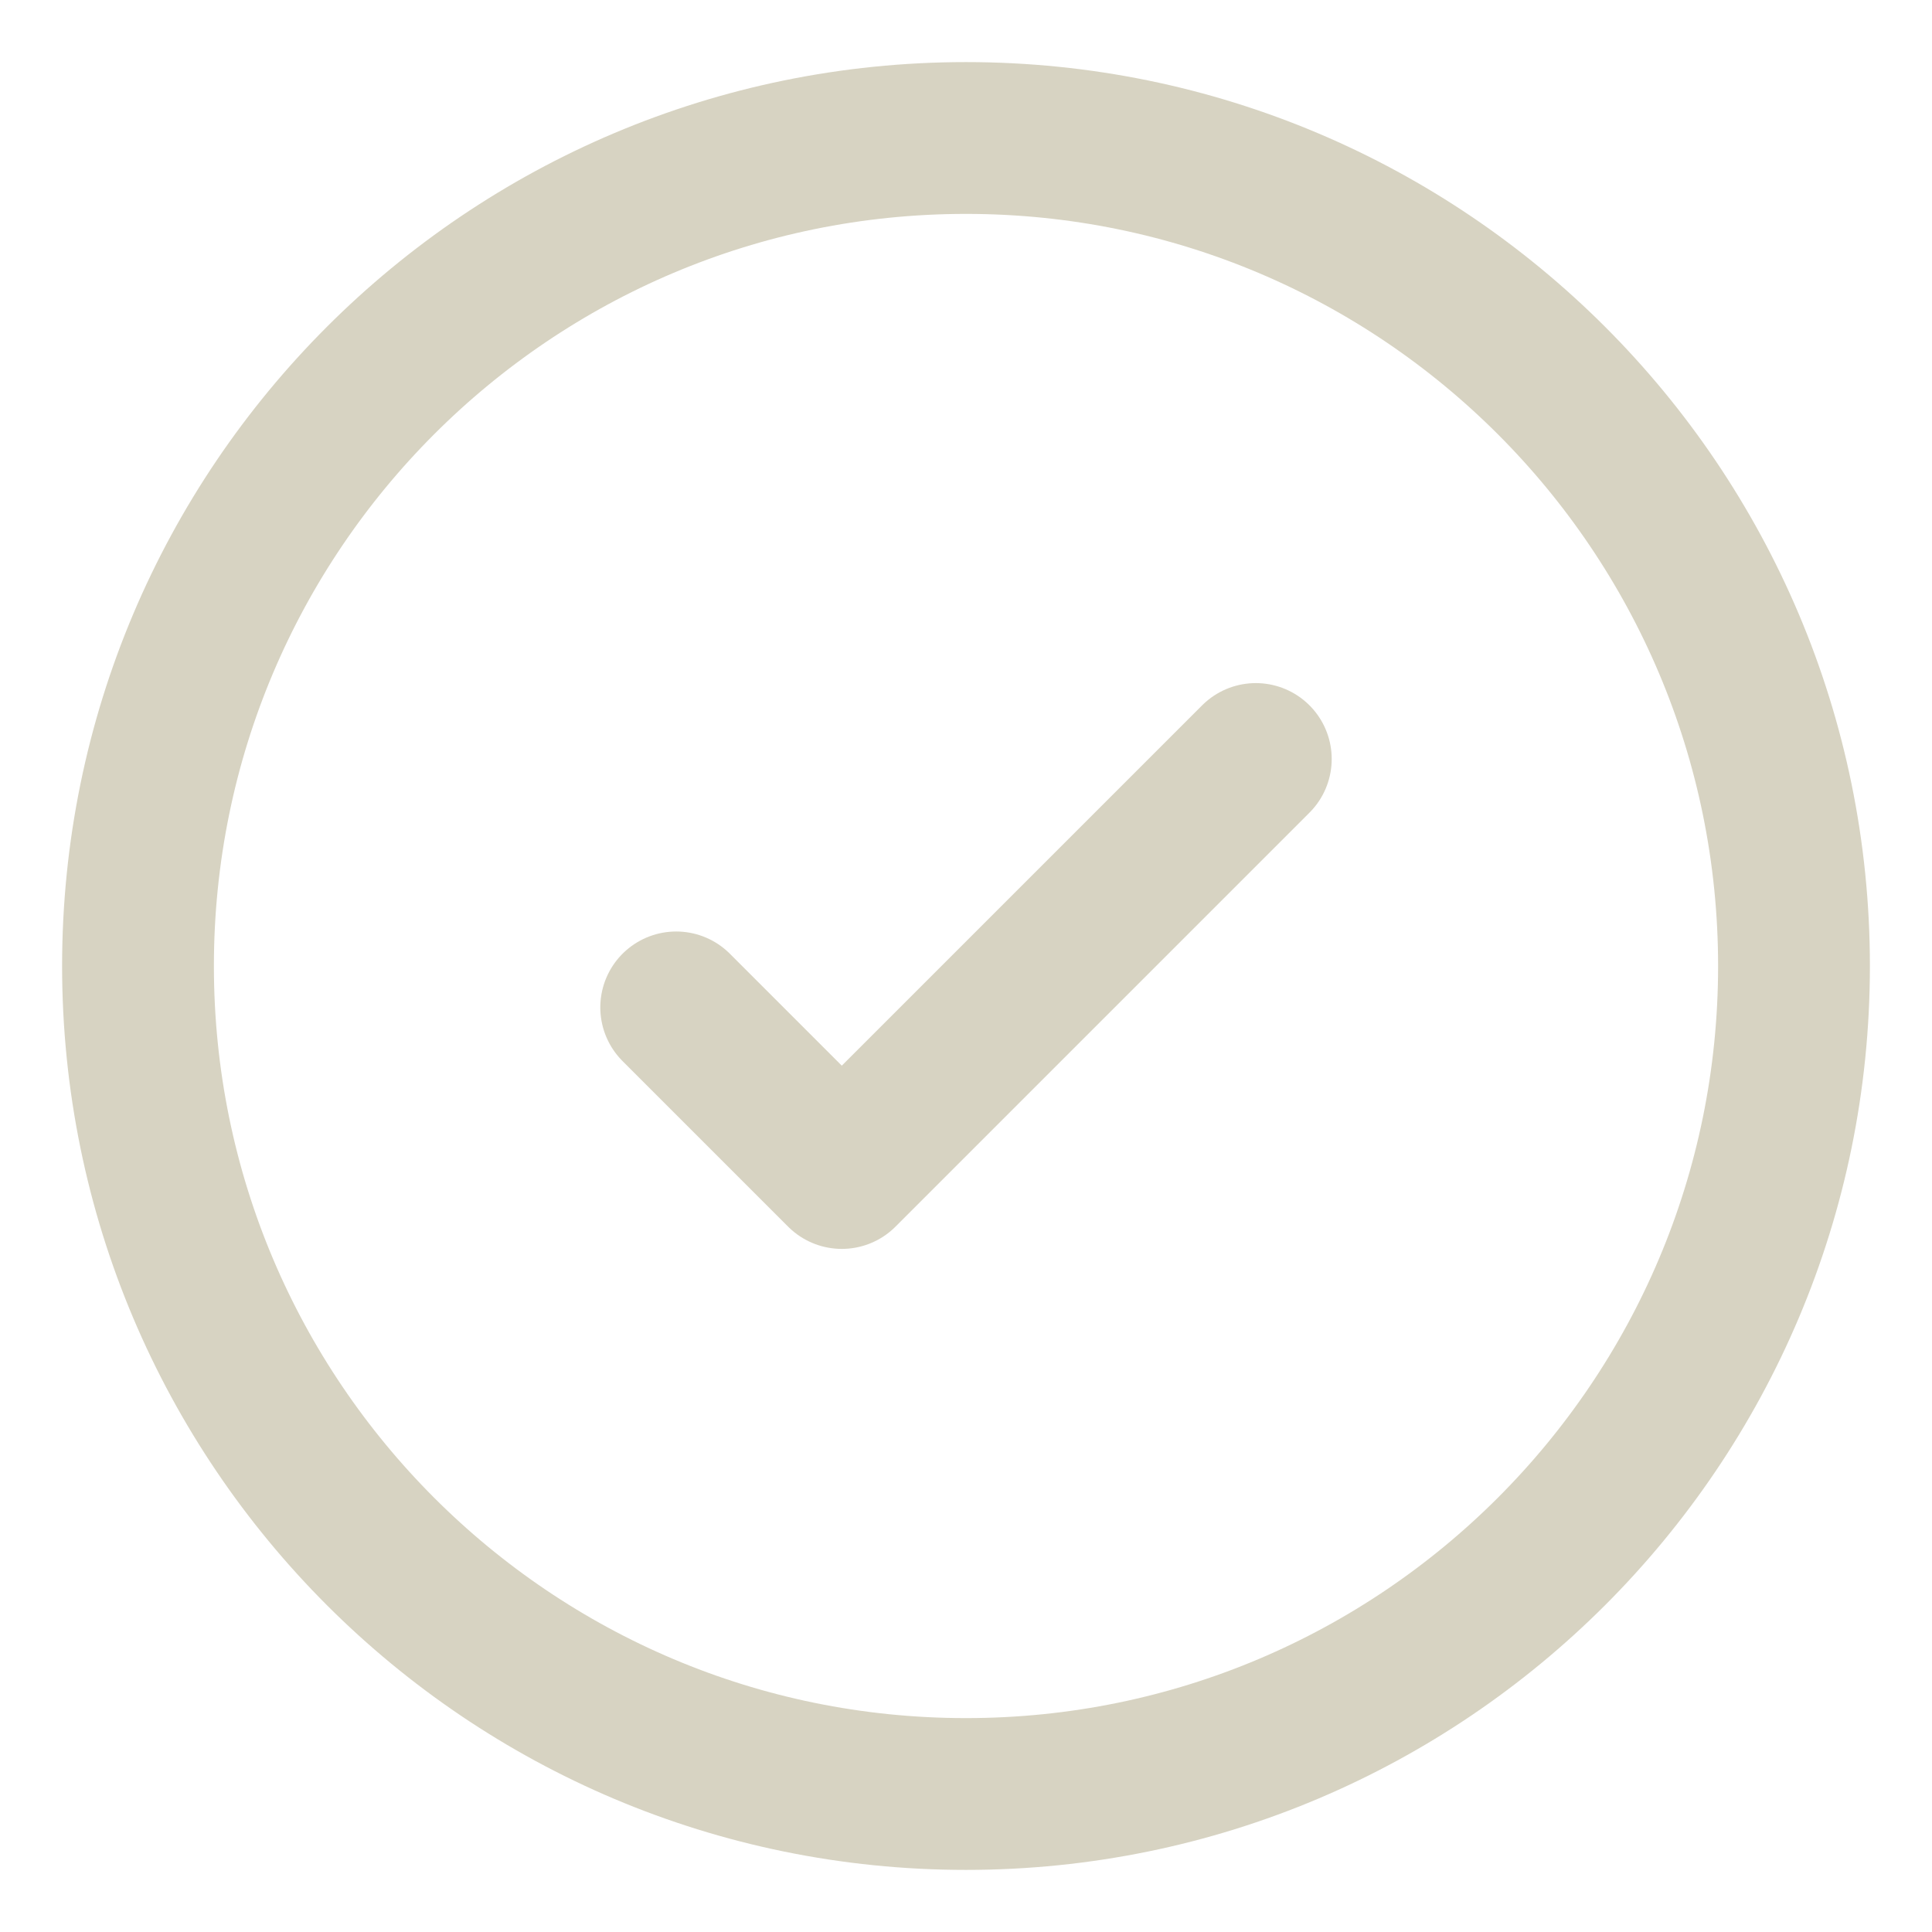
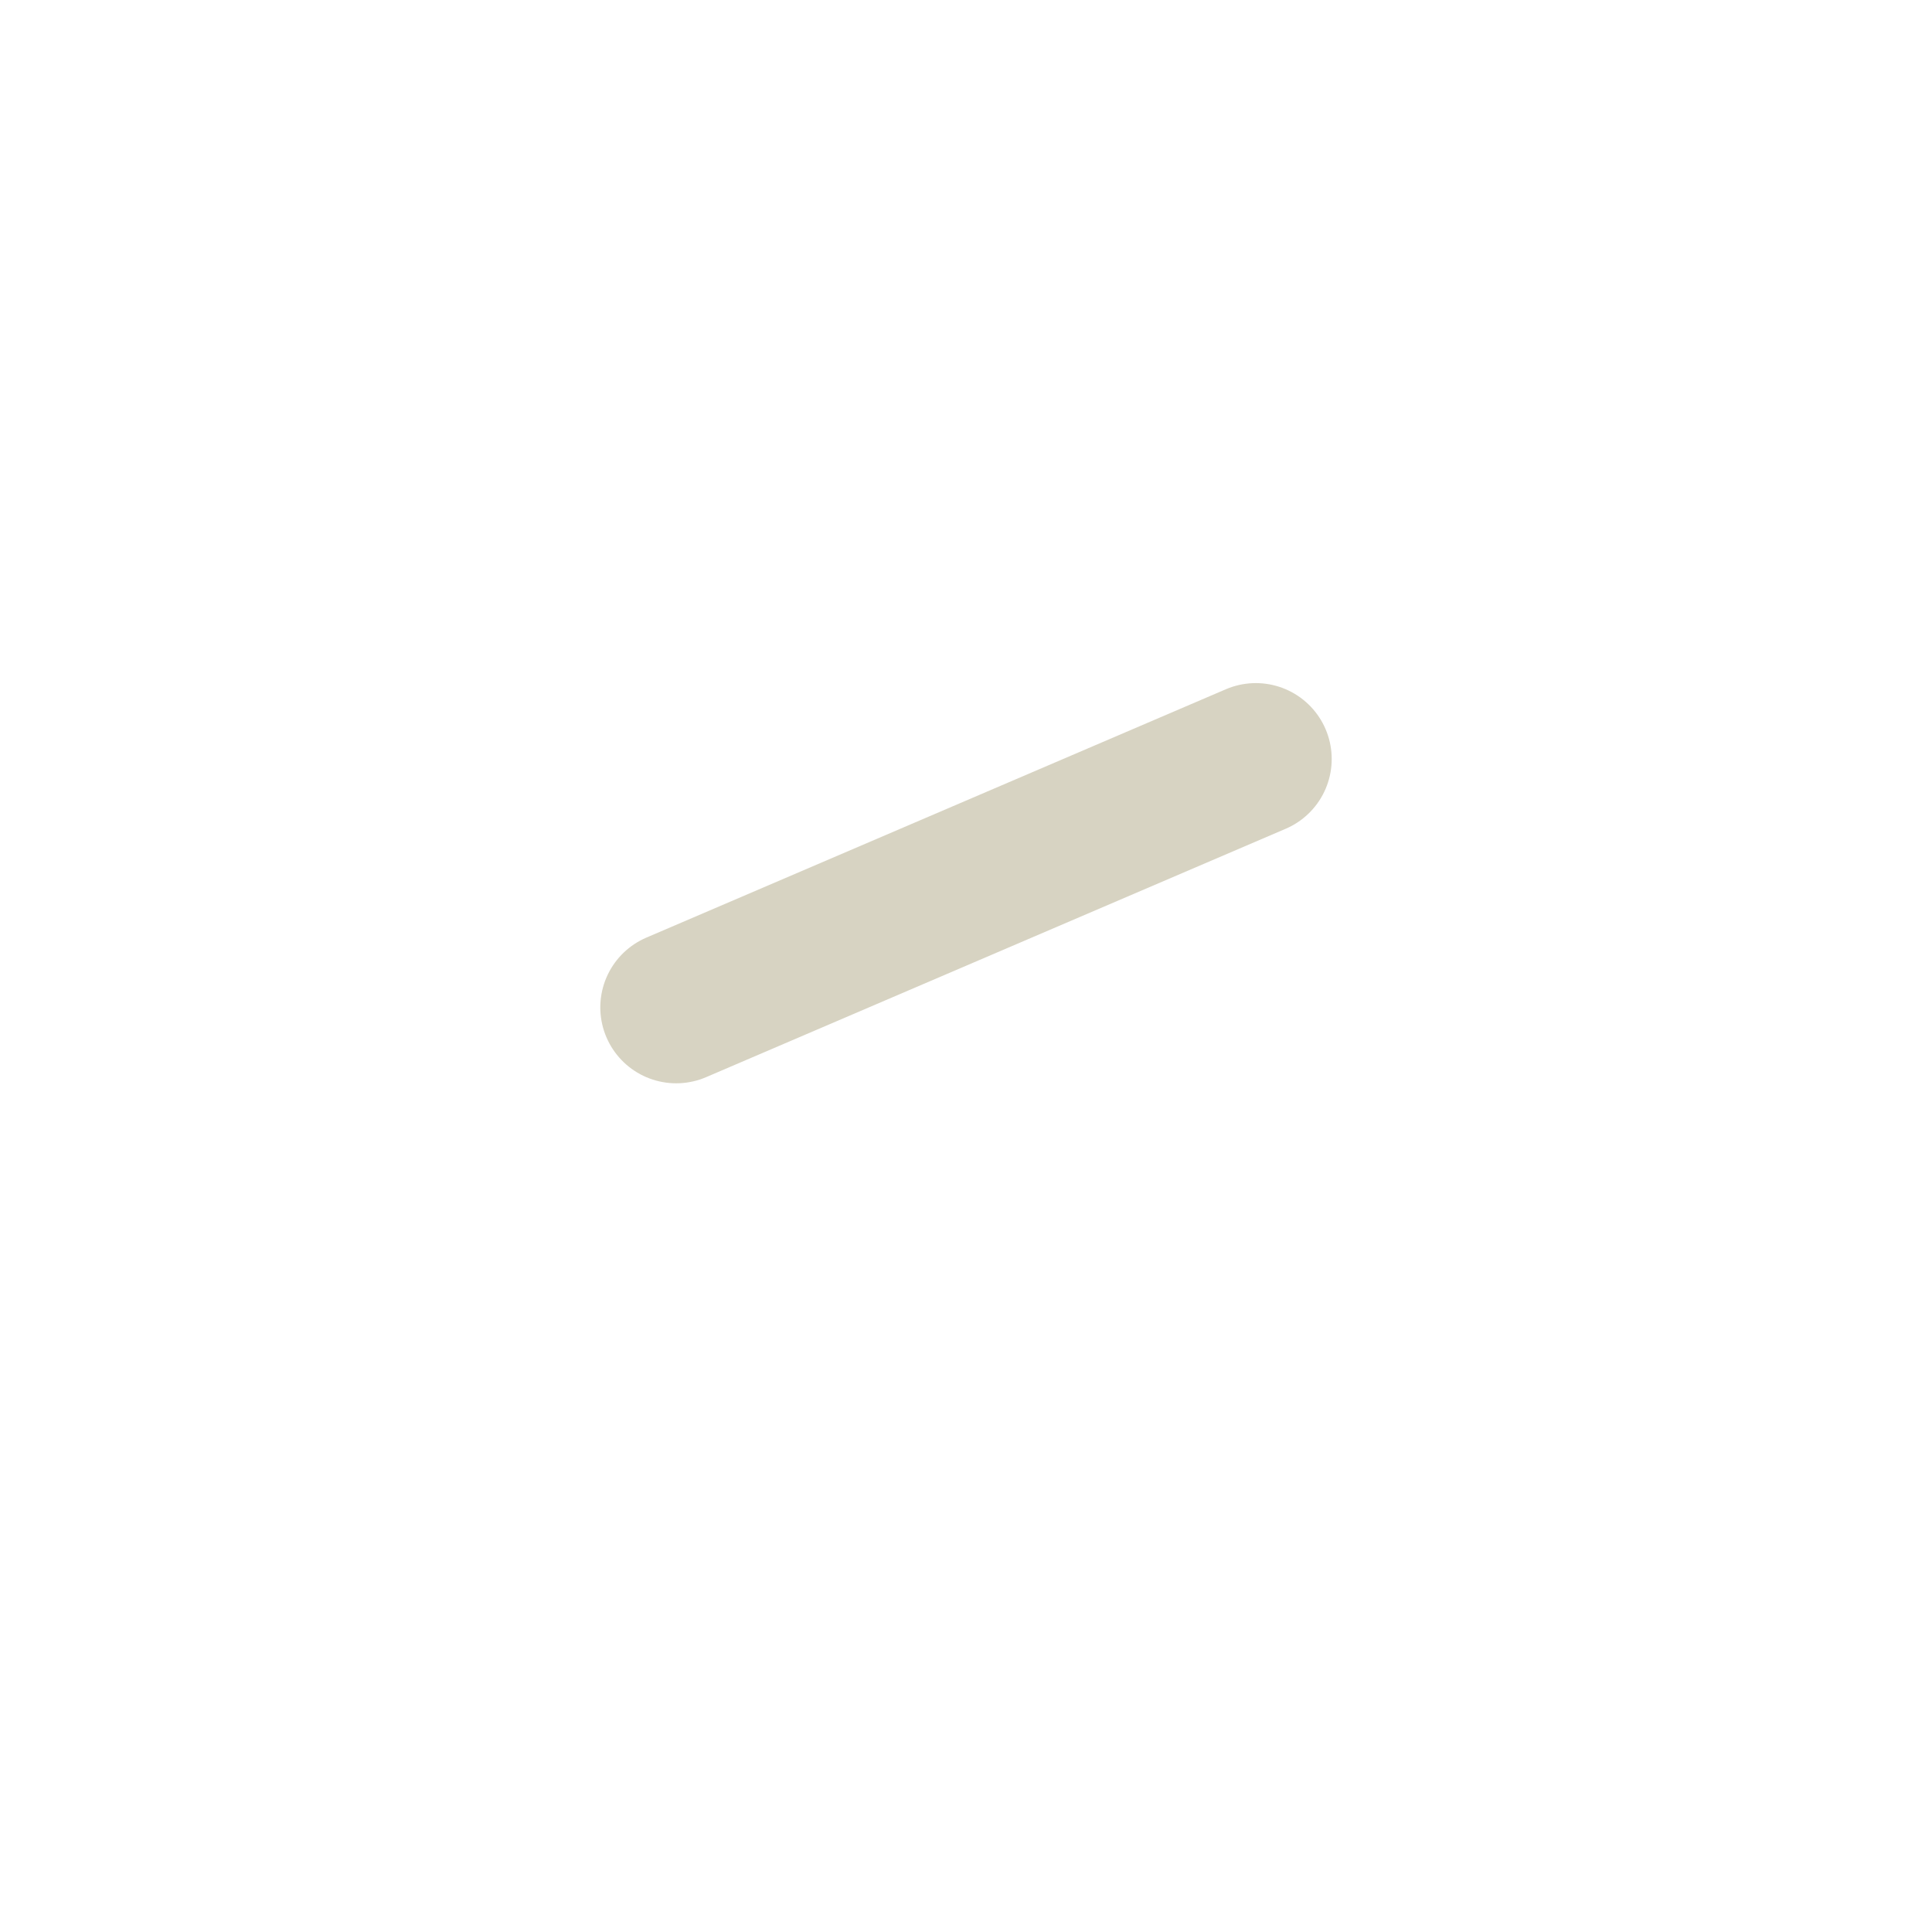
<svg xmlns="http://www.w3.org/2000/svg" width="28" height="28" viewBox="0 0 28 28" fill="none">
-   <path d="M14 26C20.627 26 26 20.627 26 14C26 7.373 20.627 2 14 2C7.373 2 2 7.373 2 14C2 20.627 7.373 26 14 26Z" stroke="#D7D3C2" stroke-width="2.2" />
-   <path d="M9.8 14.6L12.2 17L18.2 11" stroke="#D7D3C2" stroke-width="2.2" stroke-linecap="round" stroke-linejoin="round" />
+   <path d="M9.8 14.6L18.2 11" stroke="#D7D3C2" stroke-width="2.2" stroke-linecap="round" stroke-linejoin="round" />
</svg>